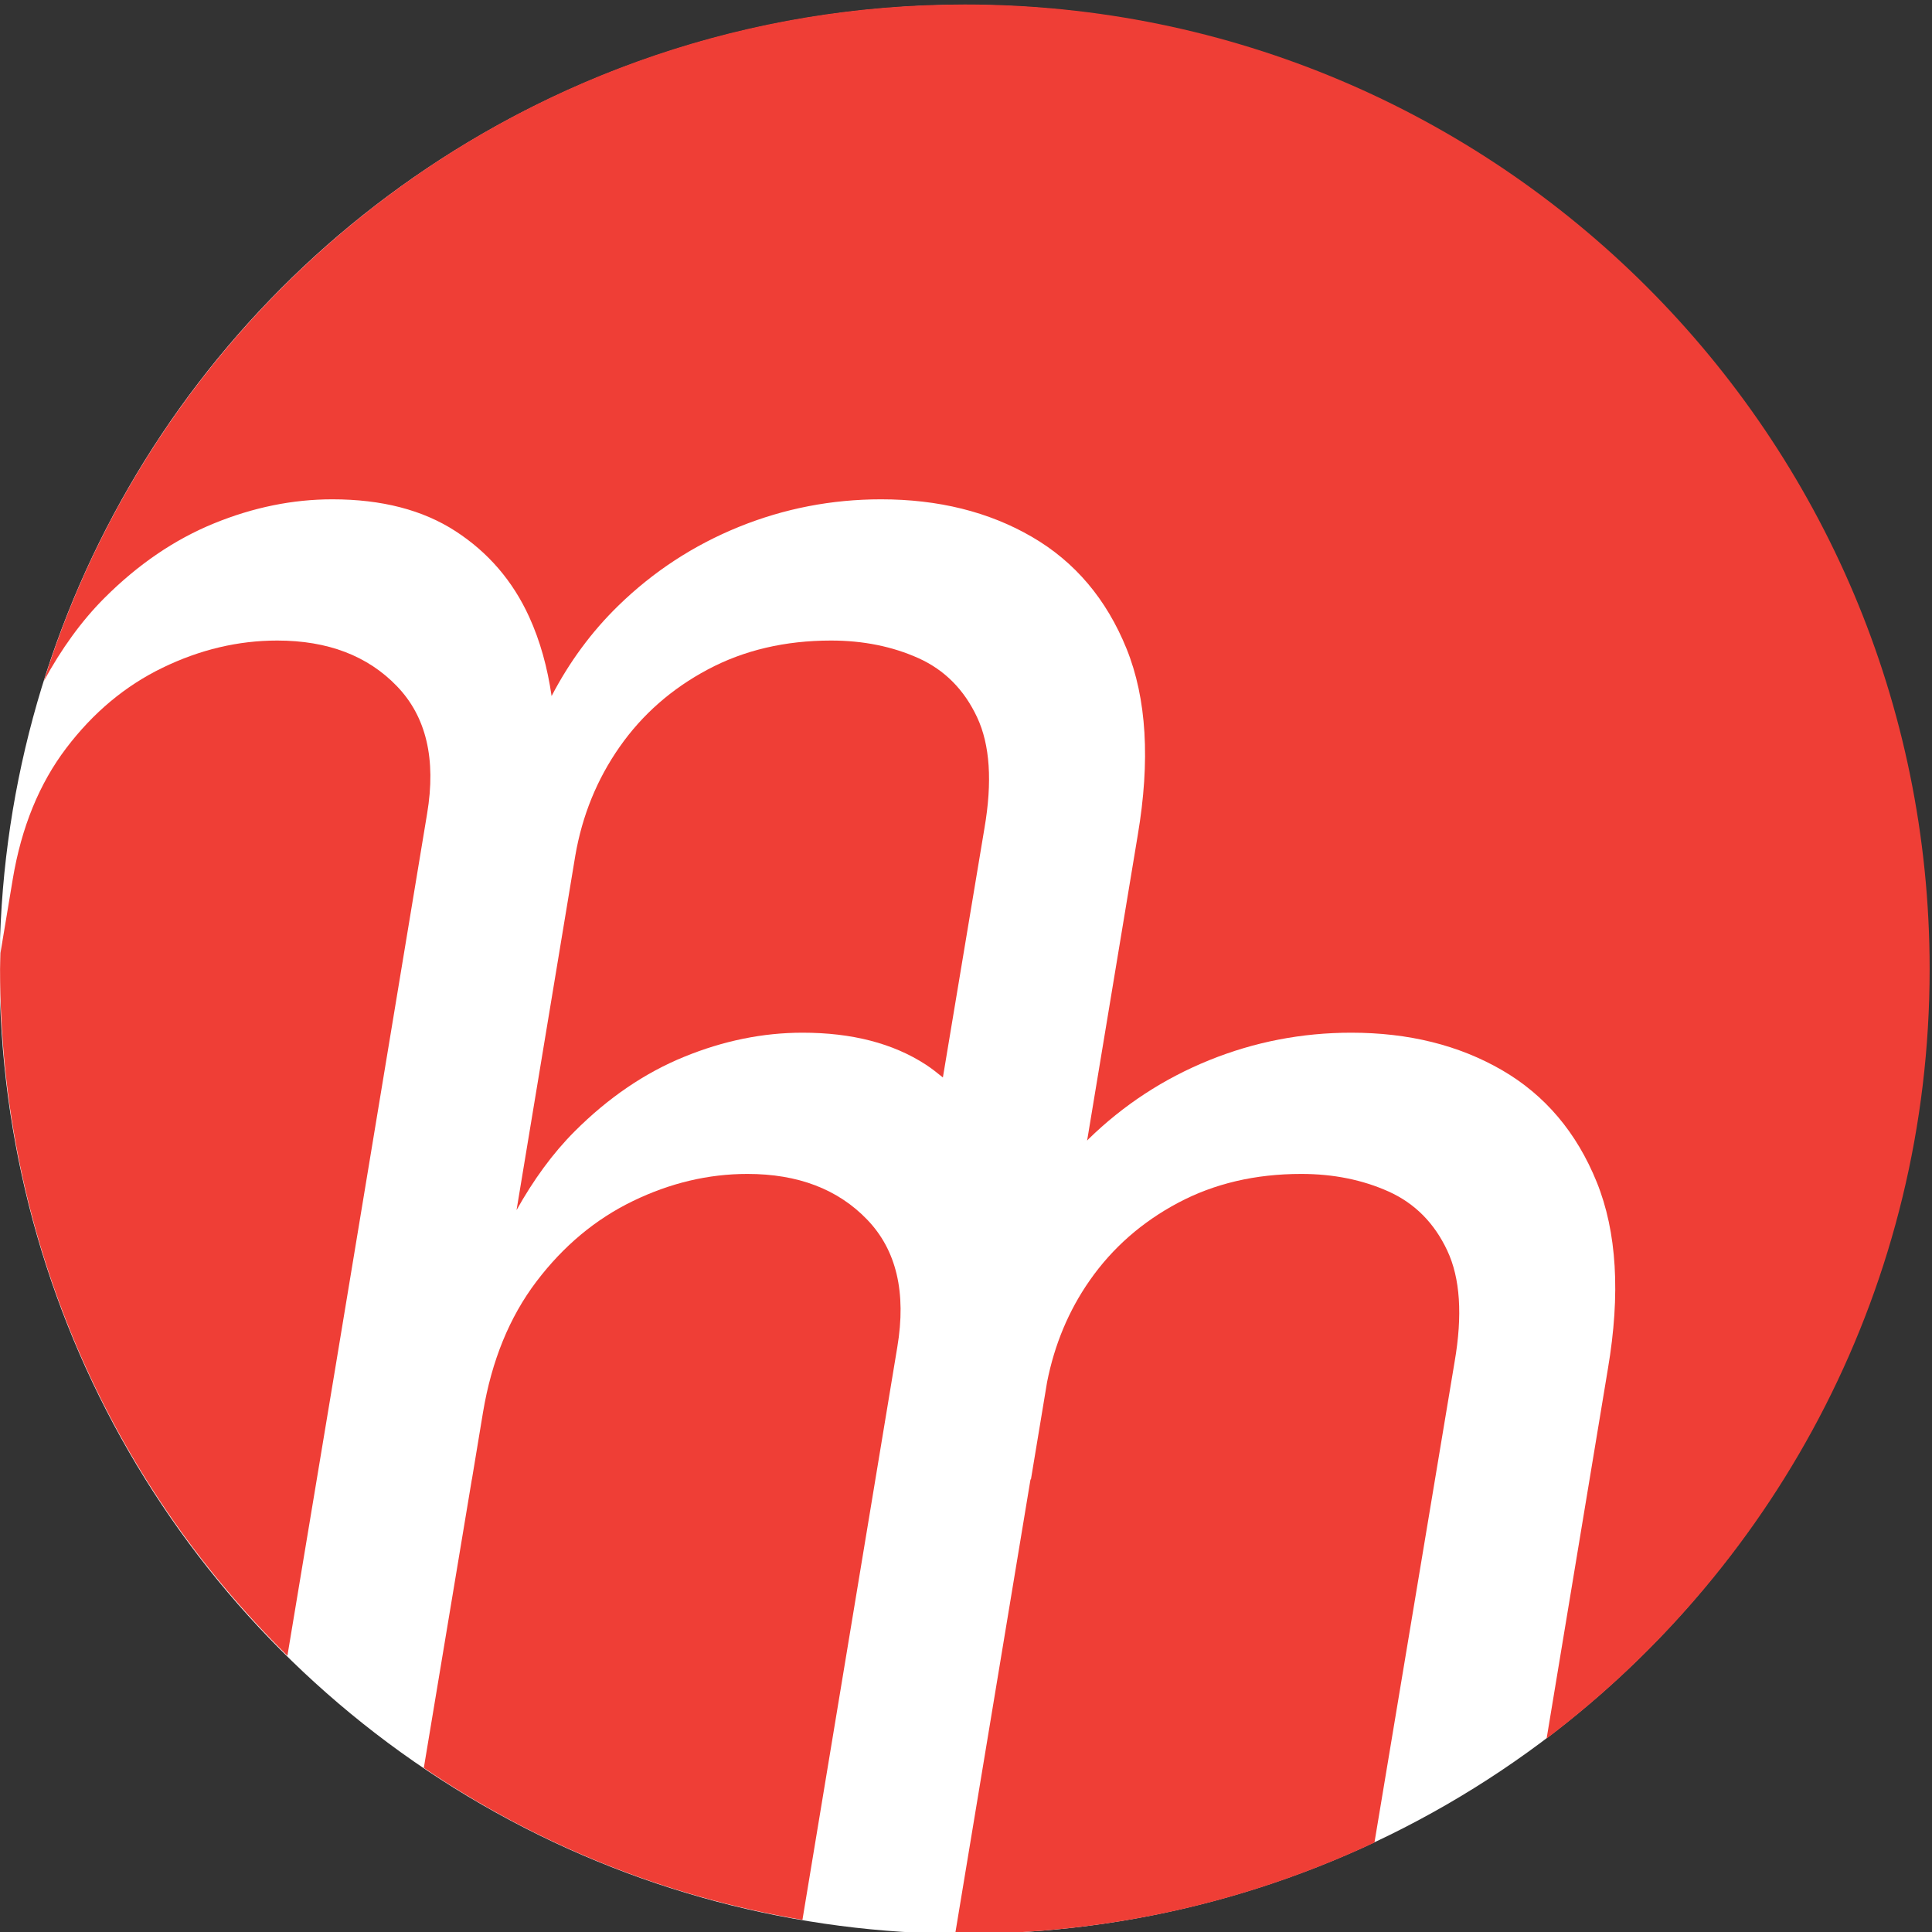
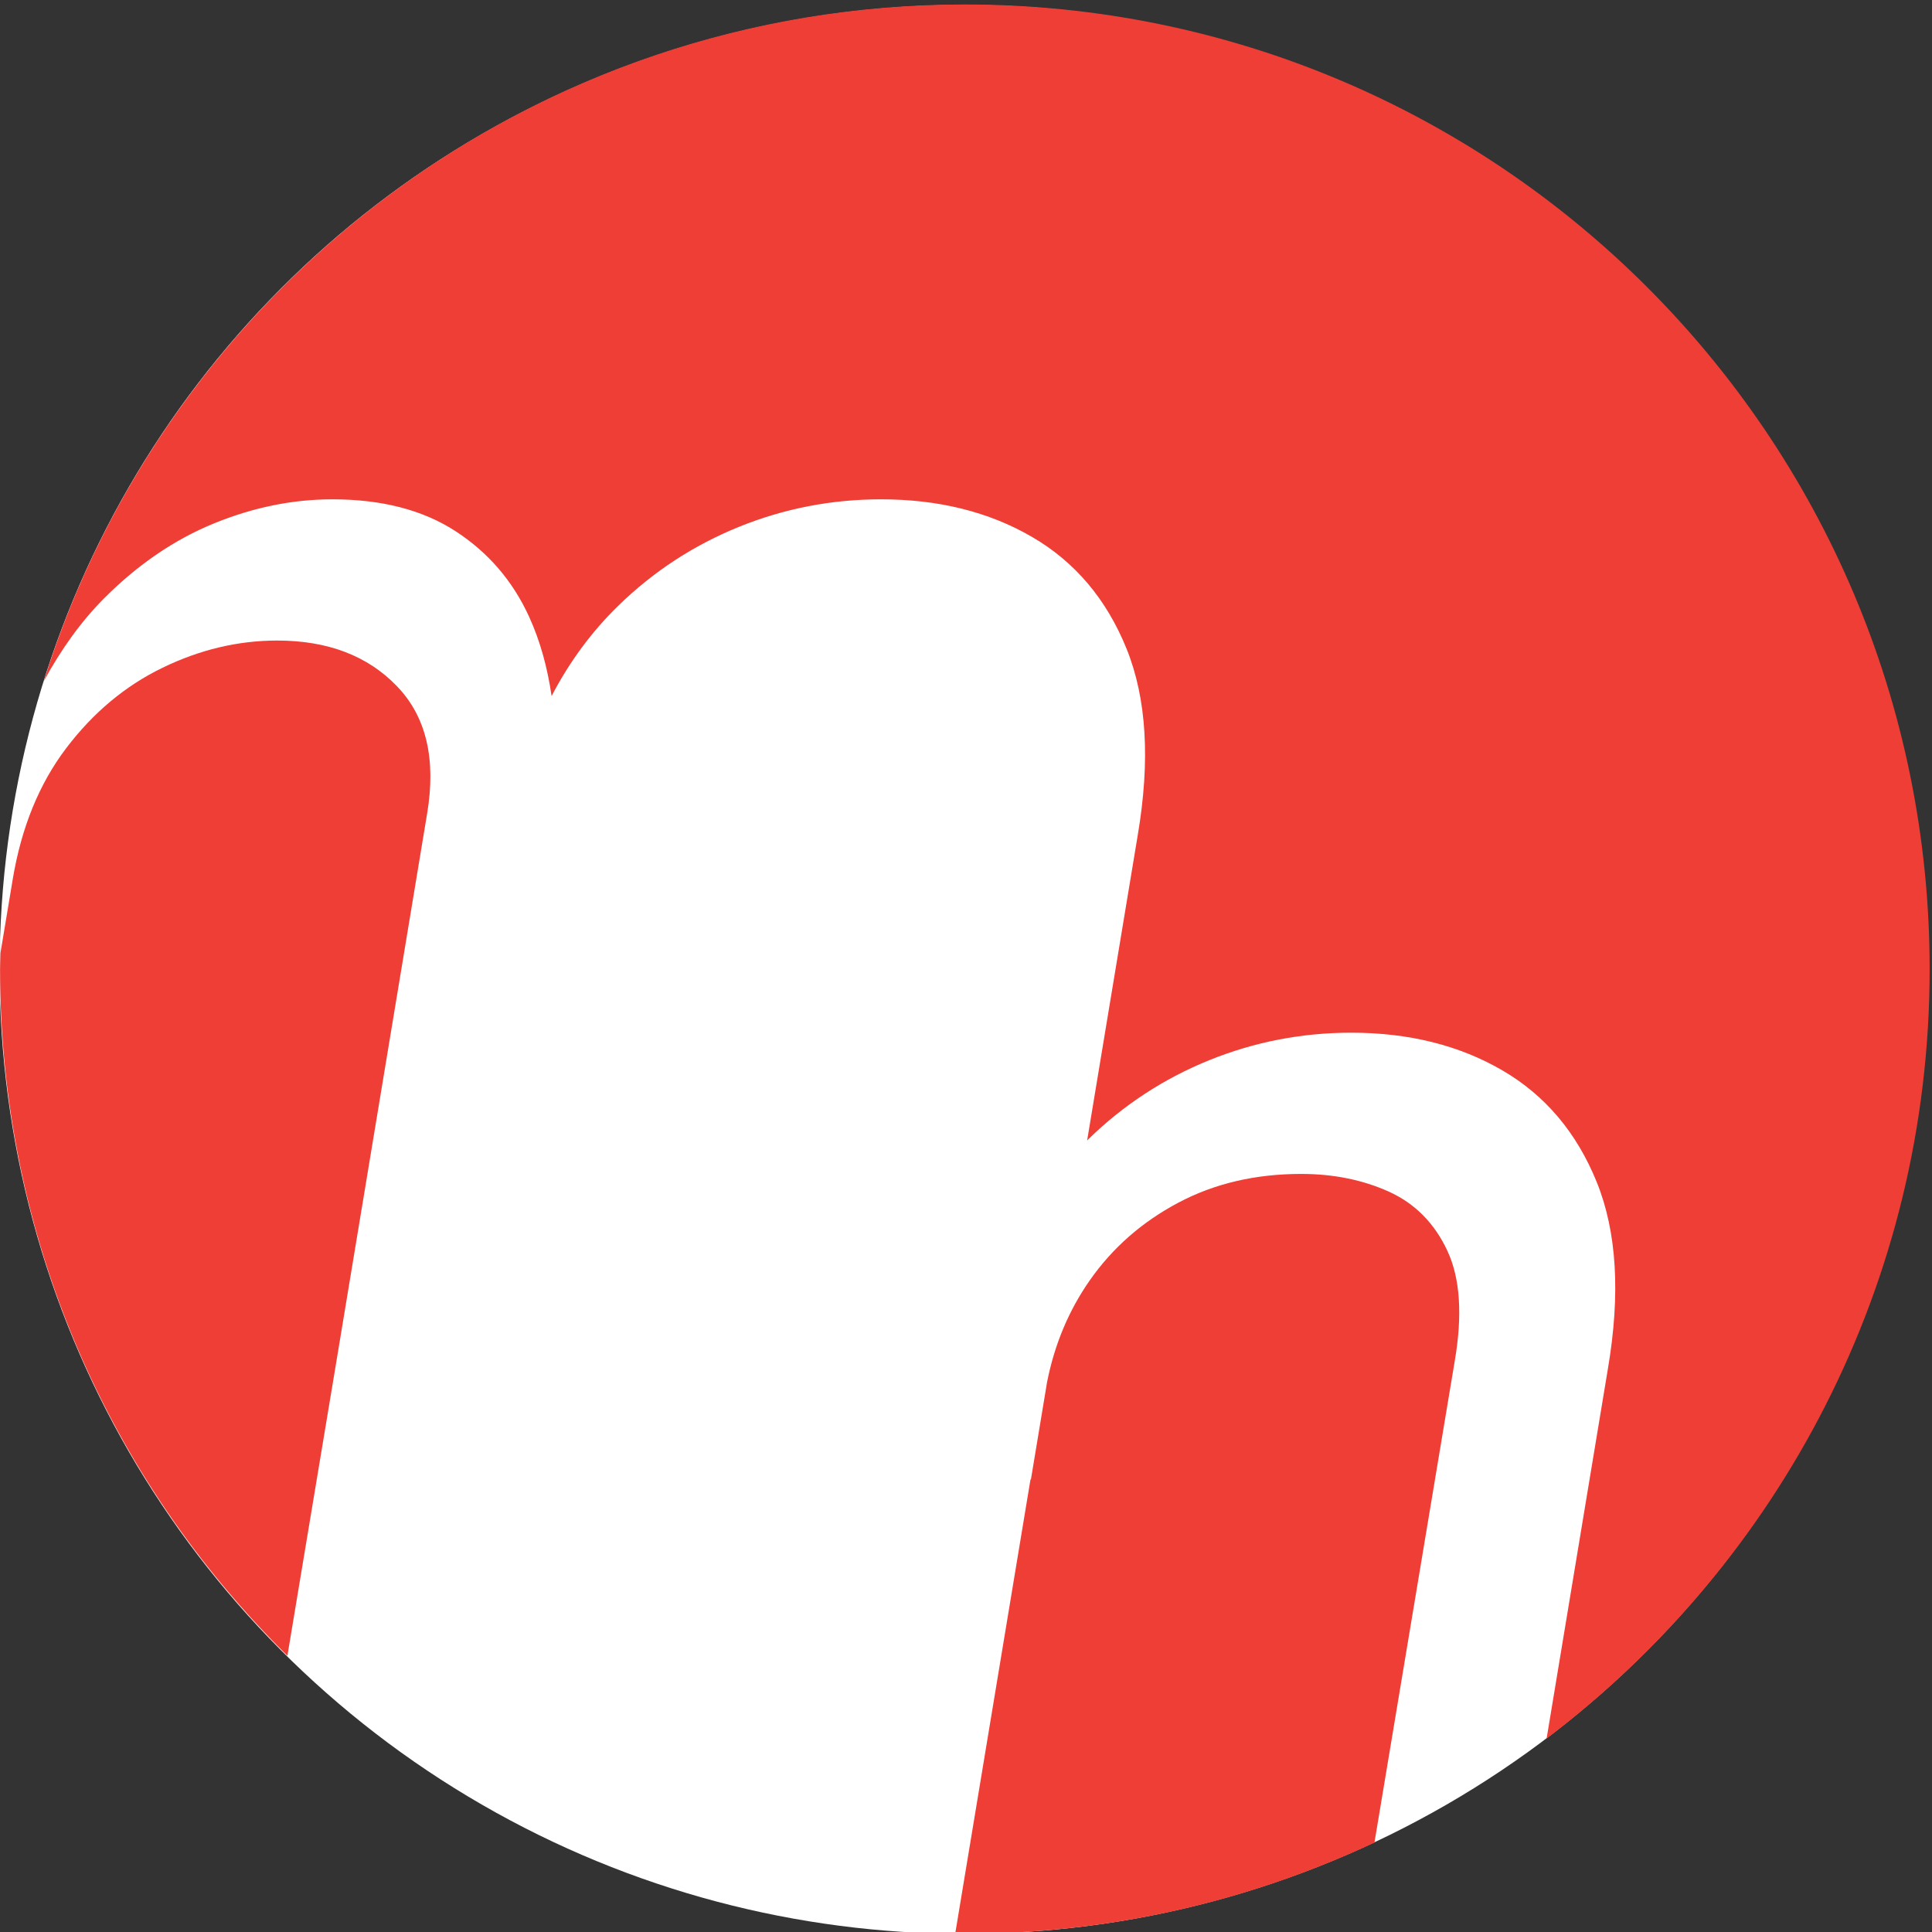
<svg xmlns="http://www.w3.org/2000/svg" width="100%" height="100%" viewBox="0 0 250 250" version="1.1" xml:space="preserve" style="fill-rule:evenodd;clip-rule:evenodd;stroke-linejoin:round;stroke-miterlimit:2;">
  <rect x="0" y="0" width="250" height="250" fill="#333333" stroke="none" />
  <g transform="matrix(1,0,0,1,-3.729,-1391.4)">
    <g id="Artboard2" transform="matrix(1.215,0,0,1.167,-22.973,562.942)">
      <rect x="21.984" y="710.035" width="205.825" height="214.264" style="fill:none;" />
      <clipPath id="_clip1">
        <rect x="21.984" y="710.035" width="205.825" height="214.264" />
      </clipPath>
      <g clip-path="url(#_clip1)">
        <g transform="matrix(2.173,0,0,2.262,21.984,709.432)">
          <g transform="matrix(1.345,0,0,1.345,-158.395,126.221)">
            <circle cx="152.899" cy="-58.36" r="35.151" style="fill:white;" />
          </g>
-           <path d="M23.125,72.729L23.122,72.729L20.769,86.869C26.242,90.583 32.539,93.169 39.325,94.32L43.975,66.24C44.424,63.566 43.933,61.484 42.497,59.993C41.062,58.5 39.105,57.754 36.629,57.754C34.714,57.754 32.843,58.198 31.013,59.085C29.184,59.971 27.608,61.287 26.285,63.032C24.965,64.774 24.095,66.907 23.671,69.432L23.125,72.729Z" style="fill:rgb(239,62,54);fill-rule:nonzero;" />
          <path d="M14.083,81.374L16.425,67.299L20.93,40.094C21.379,37.42 20.888,35.337 19.452,33.847C18.016,32.354 16.059,31.608 13.584,31.608C11.669,31.608 9.798,32.052 7.968,32.939C6.138,33.825 4.563,35.141 3.24,36.886C1.917,38.632 1.045,40.77 0.622,43.303L0.019,46.925C0.015,47.189 0,47.45 0,47.715C0,60.889 5.391,72.799 14.083,81.374Z" style="fill:rgb(239,62,54);fill-rule:nonzero;" />
-           <path d="M47.885,35.367C47.252,34.015 46.295,33.052 45.015,32.473C43.734,31.898 42.306,31.608 40.729,31.608C38.478,31.608 36.466,32.08 34.693,33.023C32.92,33.966 31.477,35.232 30.365,36.822C29.253,38.412 28.529,40.193 28.191,42.163L25.313,59.528C26.143,58.045 27.085,56.744 28.164,55.665C29.81,54.019 31.598,52.801 33.526,52.014C35.453,51.225 37.389,50.831 39.33,50.831C41.751,50.831 43.763,51.351 45.368,52.394C45.667,52.587 45.938,52.807 46.209,53.026L48.245,40.813C48.638,38.533 48.519,36.717 47.885,35.367Z" style="fill:rgb(239,62,54);fill-rule:nonzero;" />
          <path d="M71.29,66.959C71.684,64.679 71.564,62.863 70.93,61.513C70.297,60.161 69.34,59.198 68.06,58.619C66.779,58.044 65.351,57.754 63.775,57.754C61.523,57.754 59.511,58.226 57.738,59.169C55.965,60.112 54.522,61.378 53.41,62.968C52.366,64.461 51.678,66.128 51.316,67.955L50.524,72.729L50.503,72.729L46.814,94.989C46.972,94.99 47.127,95 47.285,95C54.465,95 61.266,93.392 67.361,90.529L71.29,66.959Z" style="fill:rgb(239,62,54);fill-rule:nonzero;" />
          <path d="M47.285,0.429C26.089,0.429 8.152,14.376 2.146,33.593C3.004,32.018 3.988,30.649 5.118,29.519C6.765,27.873 8.553,26.655 10.481,25.867C12.408,25.079 14.344,24.685 16.285,24.685C18.705,24.685 20.718,25.205 22.323,26.247C23.927,27.288 25.13,28.689 25.932,30.447C26.473,31.633 26.829,32.933 27.031,34.329C27.9,32.66 28.987,31.18 30.302,29.899C32.019,28.225 33.989,26.937 36.213,26.035C38.435,25.135 40.758,24.685 43.179,24.685C45.992,24.685 48.455,25.297 50.566,26.521C52.678,27.746 54.225,29.575 55.211,32.009C56.196,34.445 56.378,37.492 55.759,41.15L53.278,56.12C53.302,56.096 53.322,56.069 53.347,56.045C55.064,54.371 57.034,53.083 59.258,52.181C61.48,51.281 63.803,50.831 66.224,50.831C69.038,50.831 71.5,51.443 73.612,52.667C75.723,53.892 77.27,55.722 78.256,58.156C79.241,60.591 79.423,63.638 78.804,67.296L75.798,85.433C87.2,76.8 94.571,63.12 94.571,47.715C94.571,21.6 73.4,0.429 47.285,0.429Z" style="fill:rgb(239,62,54);fill-rule:nonzero;" />
        </g>
      </g>
    </g>
  </g>
</svg>